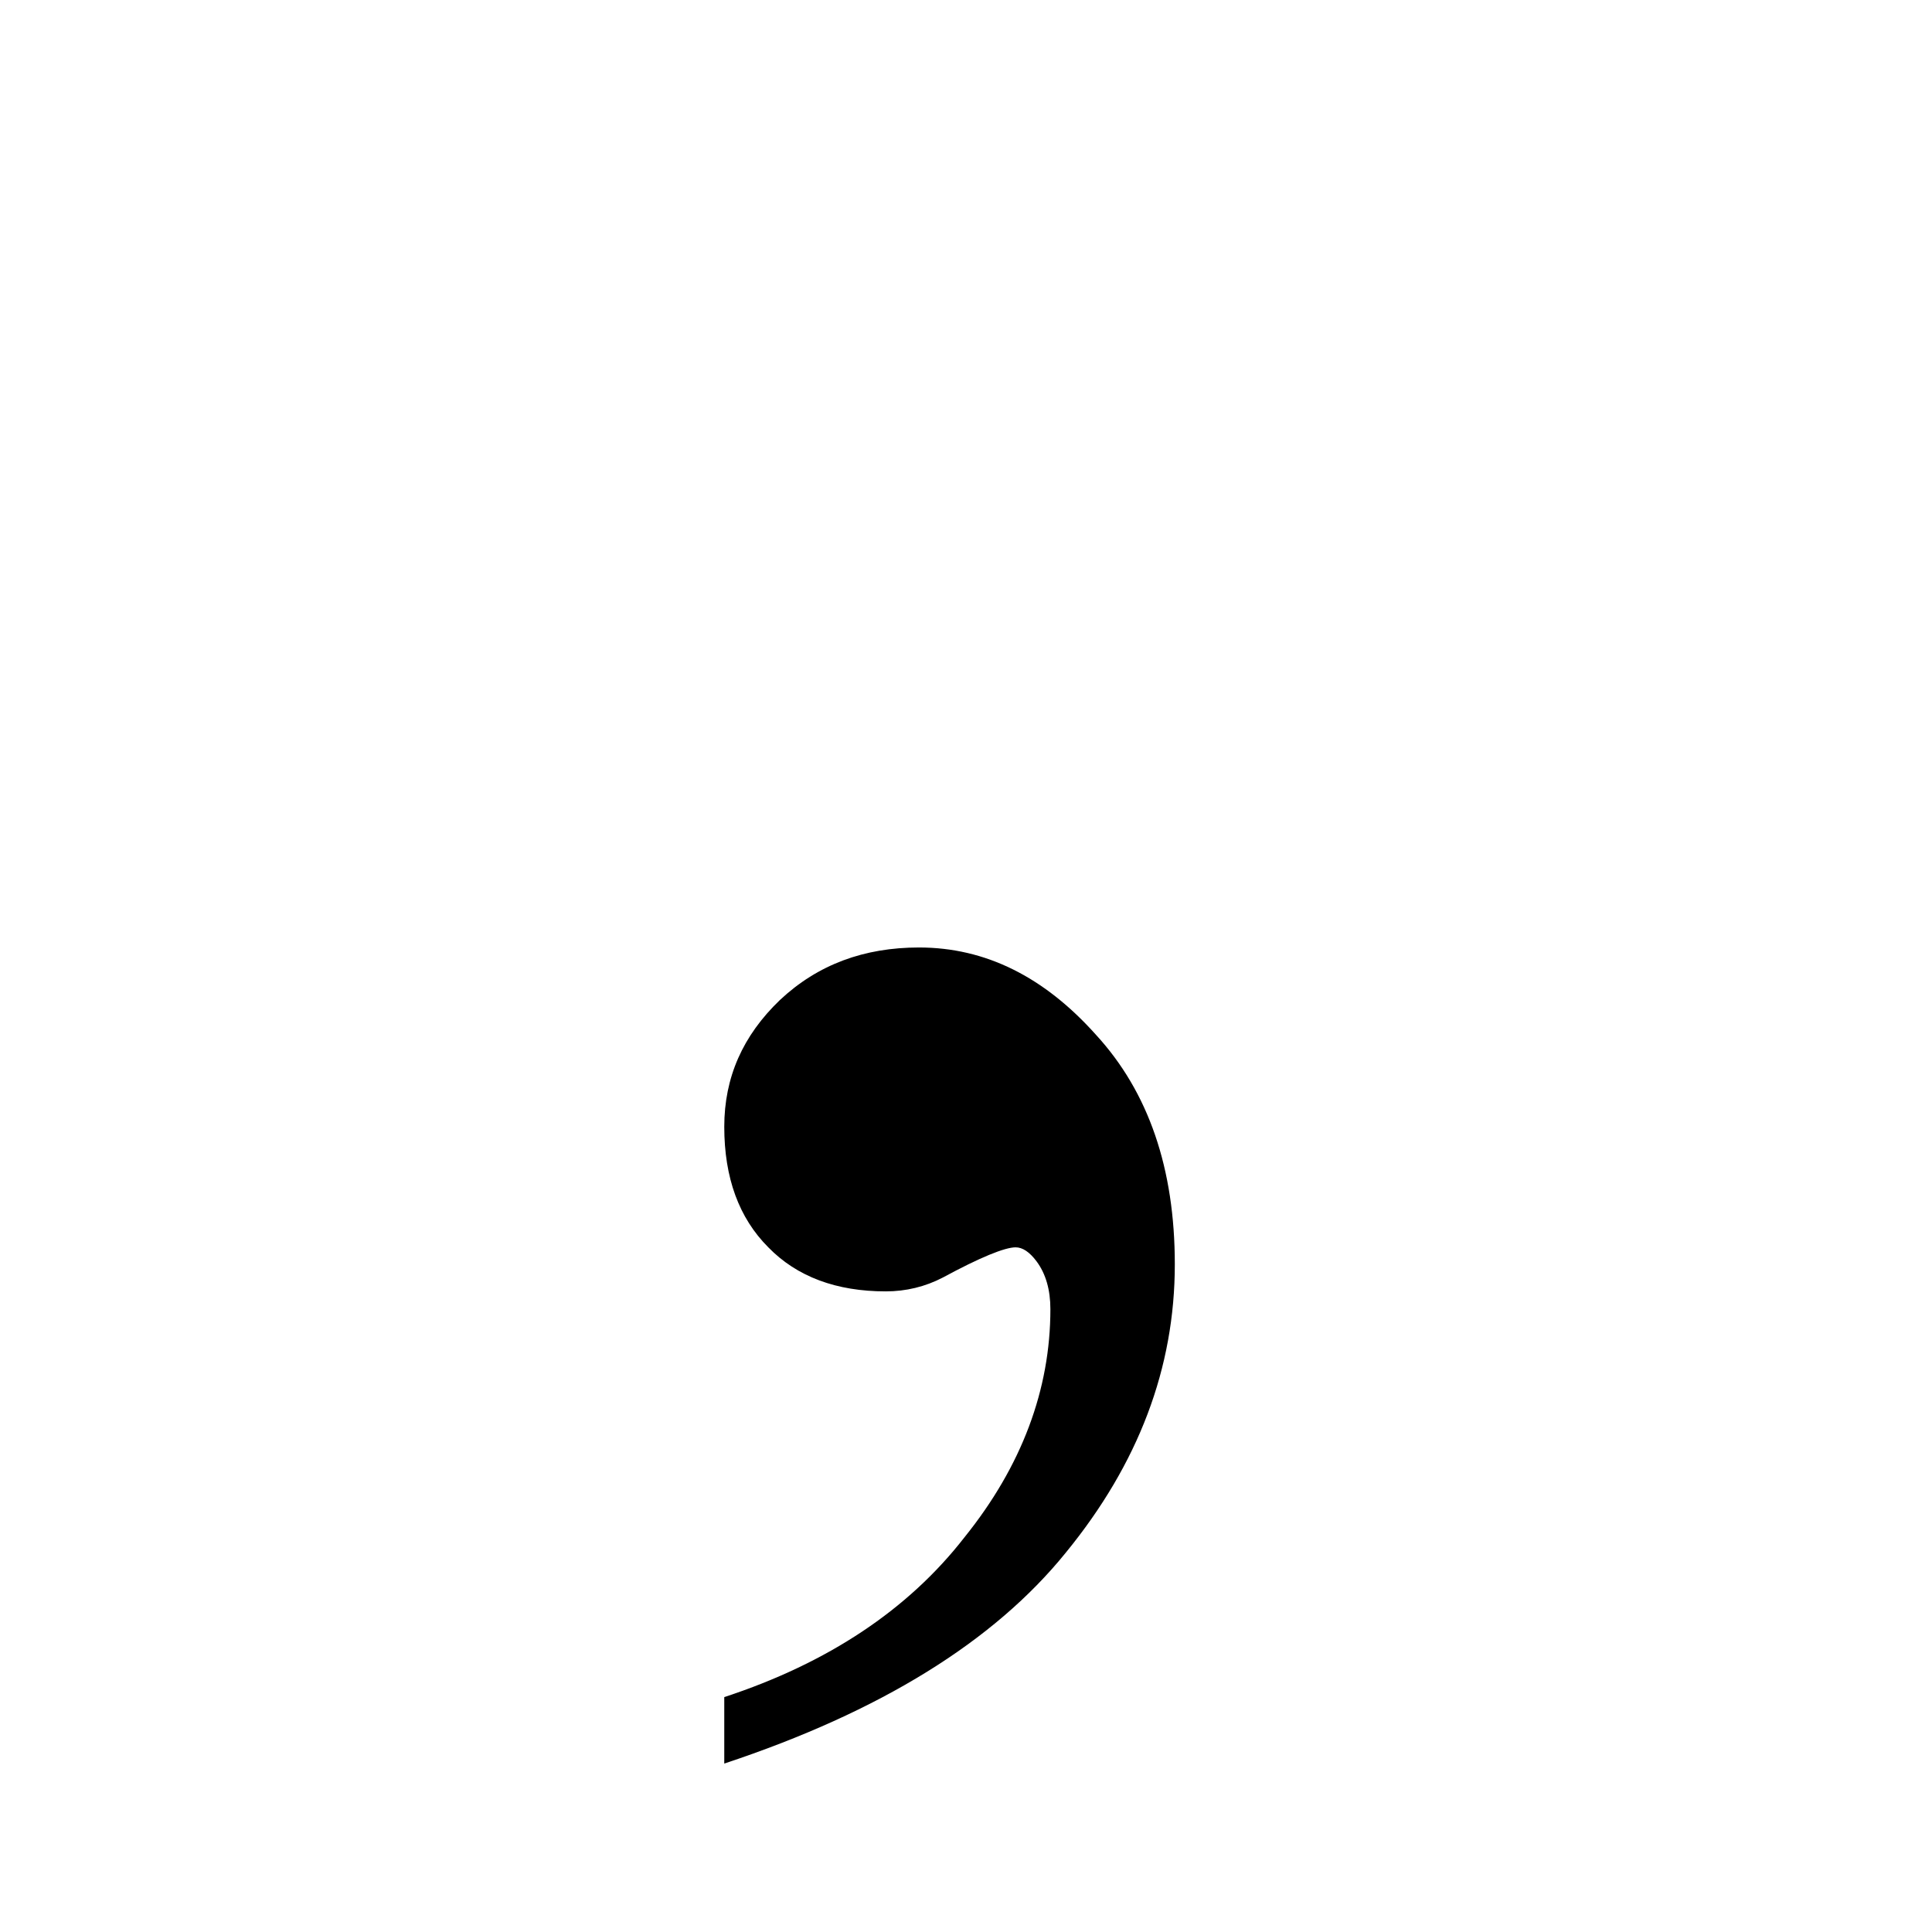
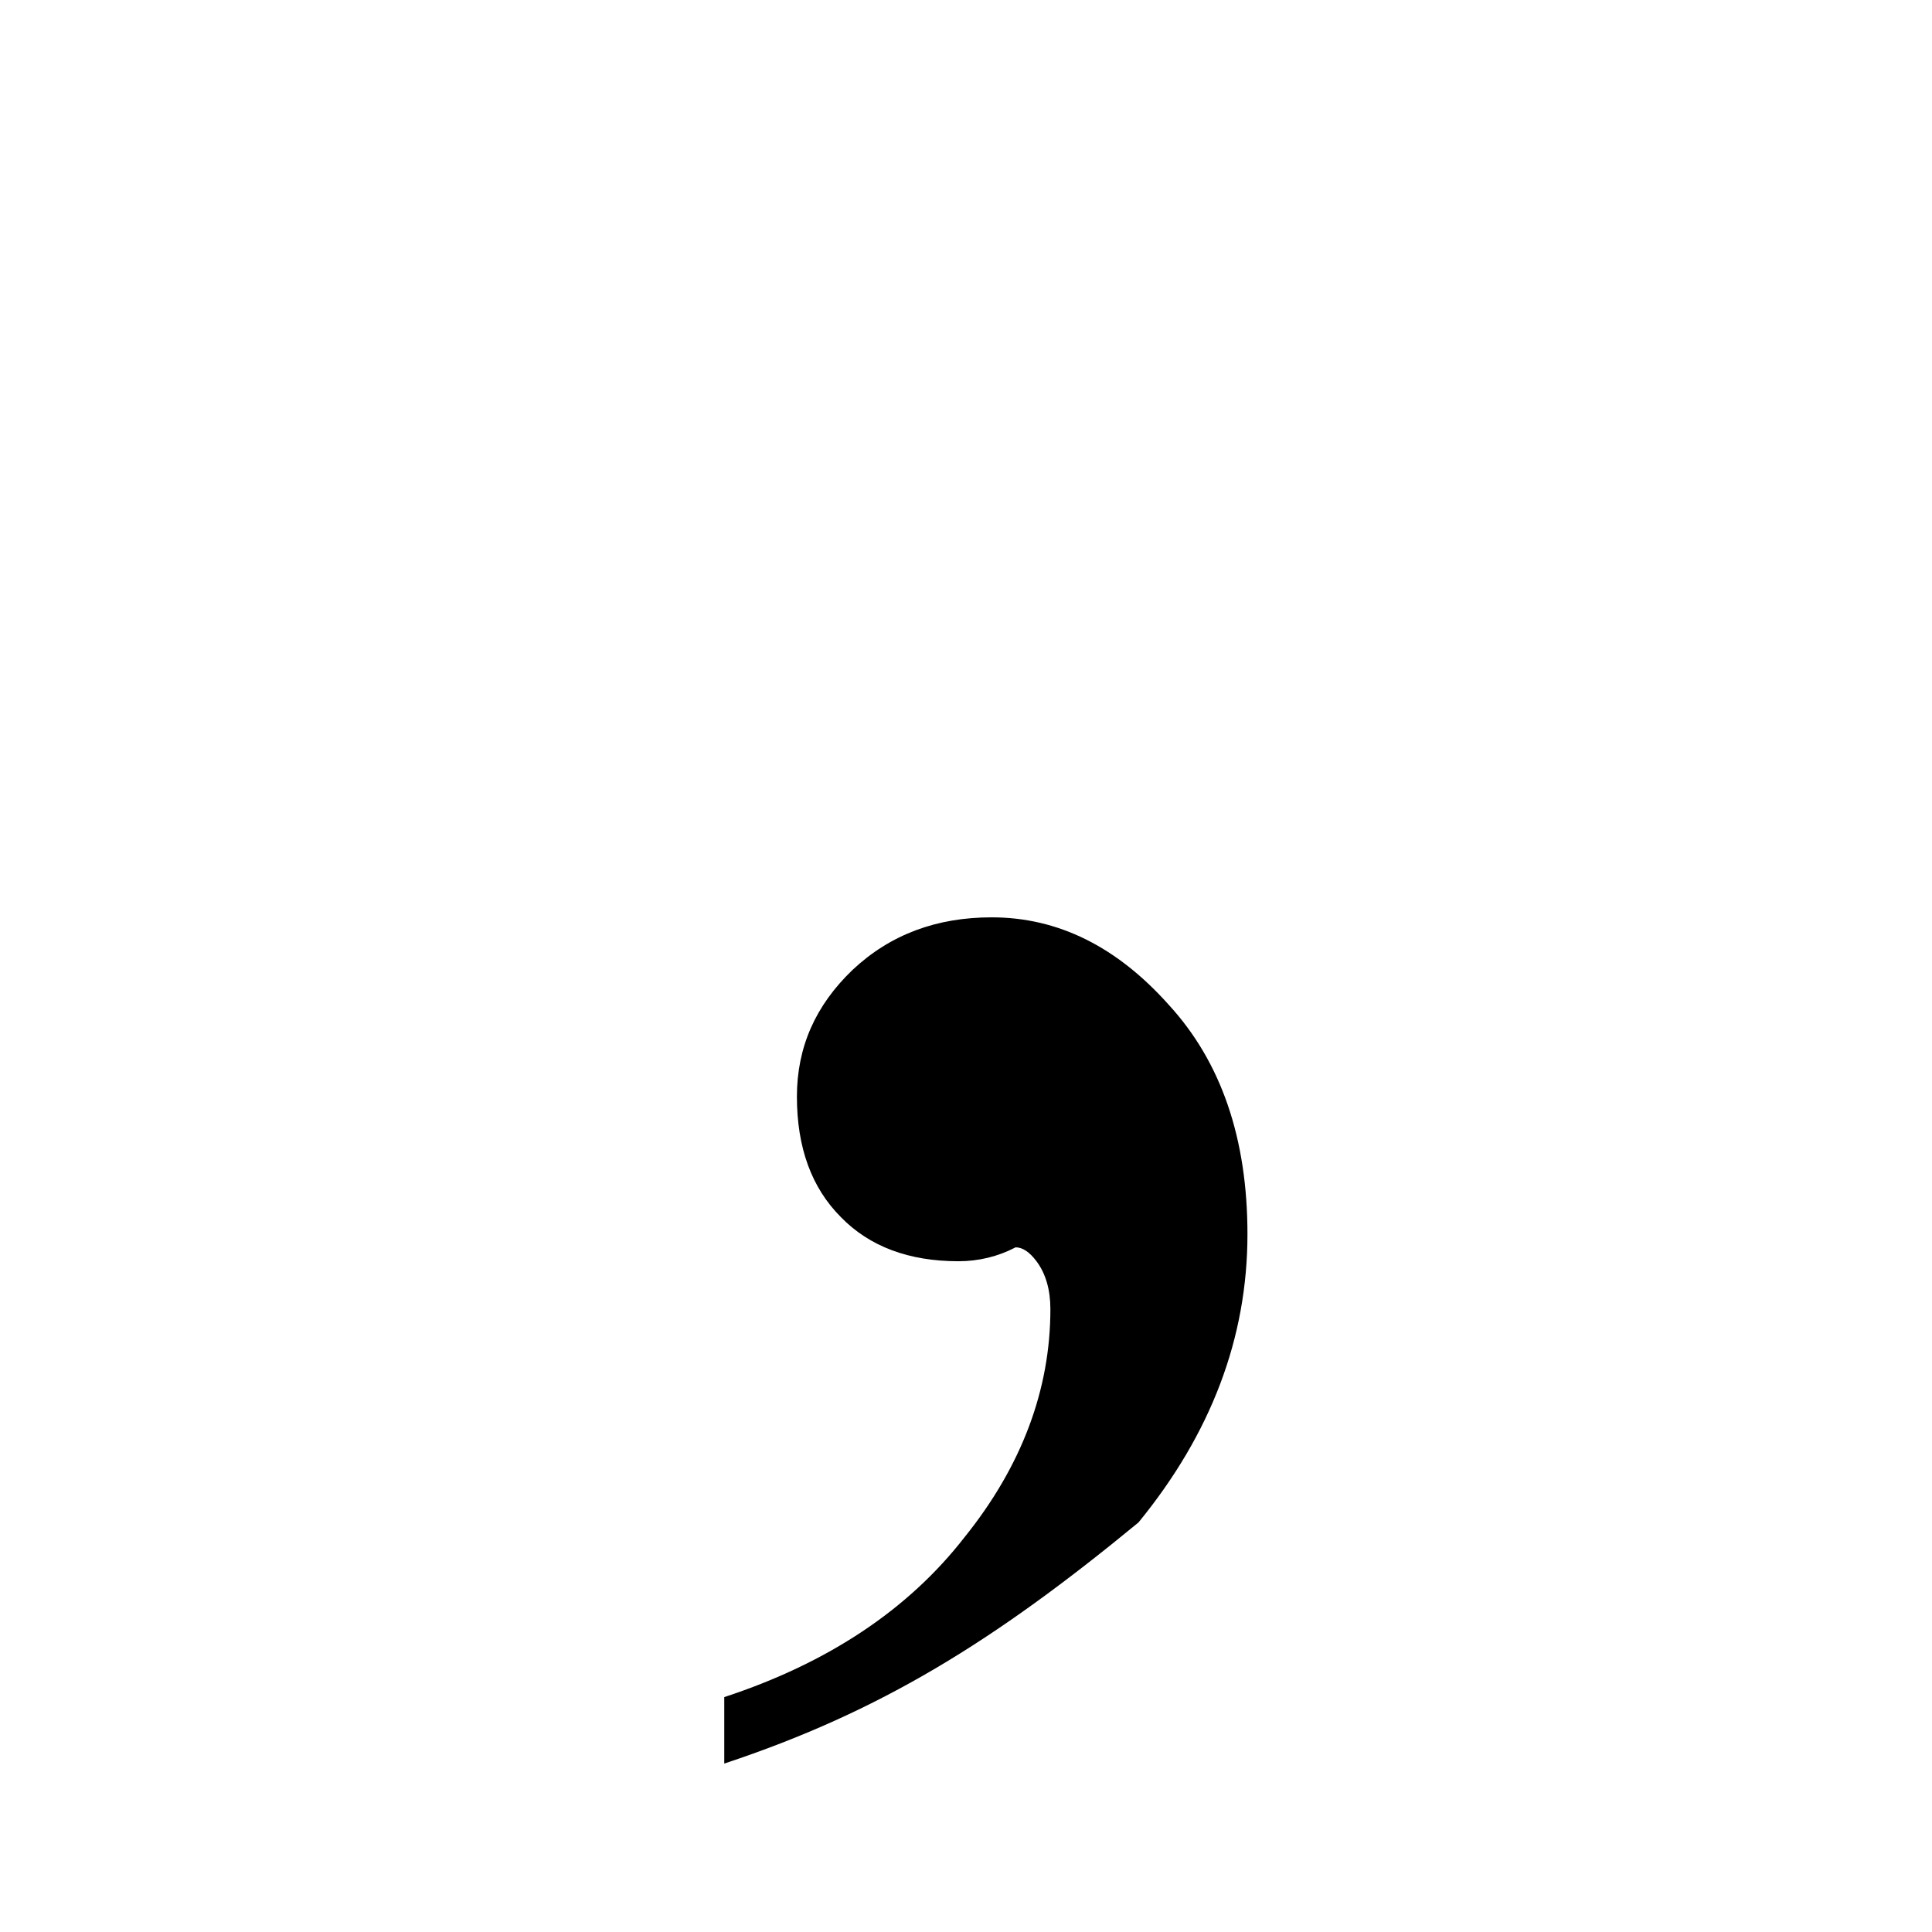
<svg xmlns="http://www.w3.org/2000/svg" xmlns:ns1="http://www.inkscape.org/namespaces/inkscape" xmlns:ns2="http://sodipodi.sourceforge.net/DTD/sodipodi-0.dtd" version="1.1" id="svg4611" ns1:version="0.92.4 (5da689c313, 2019-01-14)" ns2:docname="Comma.svg" ns2:version="0.32" x="0px" y="0px" viewBox="0 0 250 250" style="enable-background:new 0 0 250 250;" xml:space="preserve">
  <ns2:namedview bordercolor="#666666" borderopacity="1.0" gridtolerance="10000" guidetolerance="10" height="400px" id="base" ns1:current-layer="layer1" ns1:cx="390.90919" ns1:cy="190.61883" ns1:document-units="px" ns1:grid-points="true" ns1:object-bbox="true" ns1:object-nodes="true" ns1:object-points="true" ns1:pageopacity="0.0" ns1:pageshadow="2" ns1:window-height="1017" ns1:window-maximized="1" ns1:window-width="1920" ns1:window-x="-8" ns1:window-y="-8" ns1:zoom="0.7" objecttolerance="1.6" pagecolor="#ffffff" showgrid="false" width="400px">
	</ns2:namedview>
  <g id="layer1" transform="translate(-256.68,-531.796)" ns1:groupmode="layer" ns1:label="Layer 1">
    <g id="text5540">
-       <path id="path814" d="M350.4,760v-8.6c13.4-4.4,23.8-11.3,31.1-20.7c7.4-9.2,11.1-19.1,11.1-29.5c0-2.5-0.6-4.6-1.8-6.2    c-0.9-1.2-1.8-1.8-2.7-1.8c-1.4,0-4.6,1.3-9.4,3.9c-2.3,1.2-4.8,1.8-7.4,1.8c-6.4,0-11.5-1.9-15.2-5.7c-3.8-3.8-5.7-9-5.7-15.6    c0-6.4,2.4-11.8,7.2-16.4c4.9-4.6,10.9-6.8,18-6.8c8.6,0,16.2,3.8,22.9,11.3c6.8,7.4,10.2,17.3,10.2,29.7    c0,13.4-4.7,25.8-14.1,37.3C385.3,744.2,370.6,753.3,350.4,760z" />
+       <path id="path814" d="M350.4,760v-8.6c13.4-4.4,23.8-11.3,31.1-20.7c7.4-9.2,11.1-19.1,11.1-29.5c0-2.5-0.6-4.6-1.8-6.2    c-0.9-1.2-1.8-1.8-2.7-1.8c-2.3,1.2-4.8,1.8-7.4,1.8c-6.4,0-11.5-1.9-15.2-5.7c-3.8-3.8-5.7-9-5.7-15.6    c0-6.4,2.4-11.8,7.2-16.4c4.9-4.6,10.9-6.8,18-6.8c8.6,0,16.2,3.8,22.9,11.3c6.8,7.4,10.2,17.3,10.2,29.7    c0,13.4-4.7,25.8-14.1,37.3C385.3,744.2,370.6,753.3,350.4,760z" />
    </g>
  </g>
</svg>